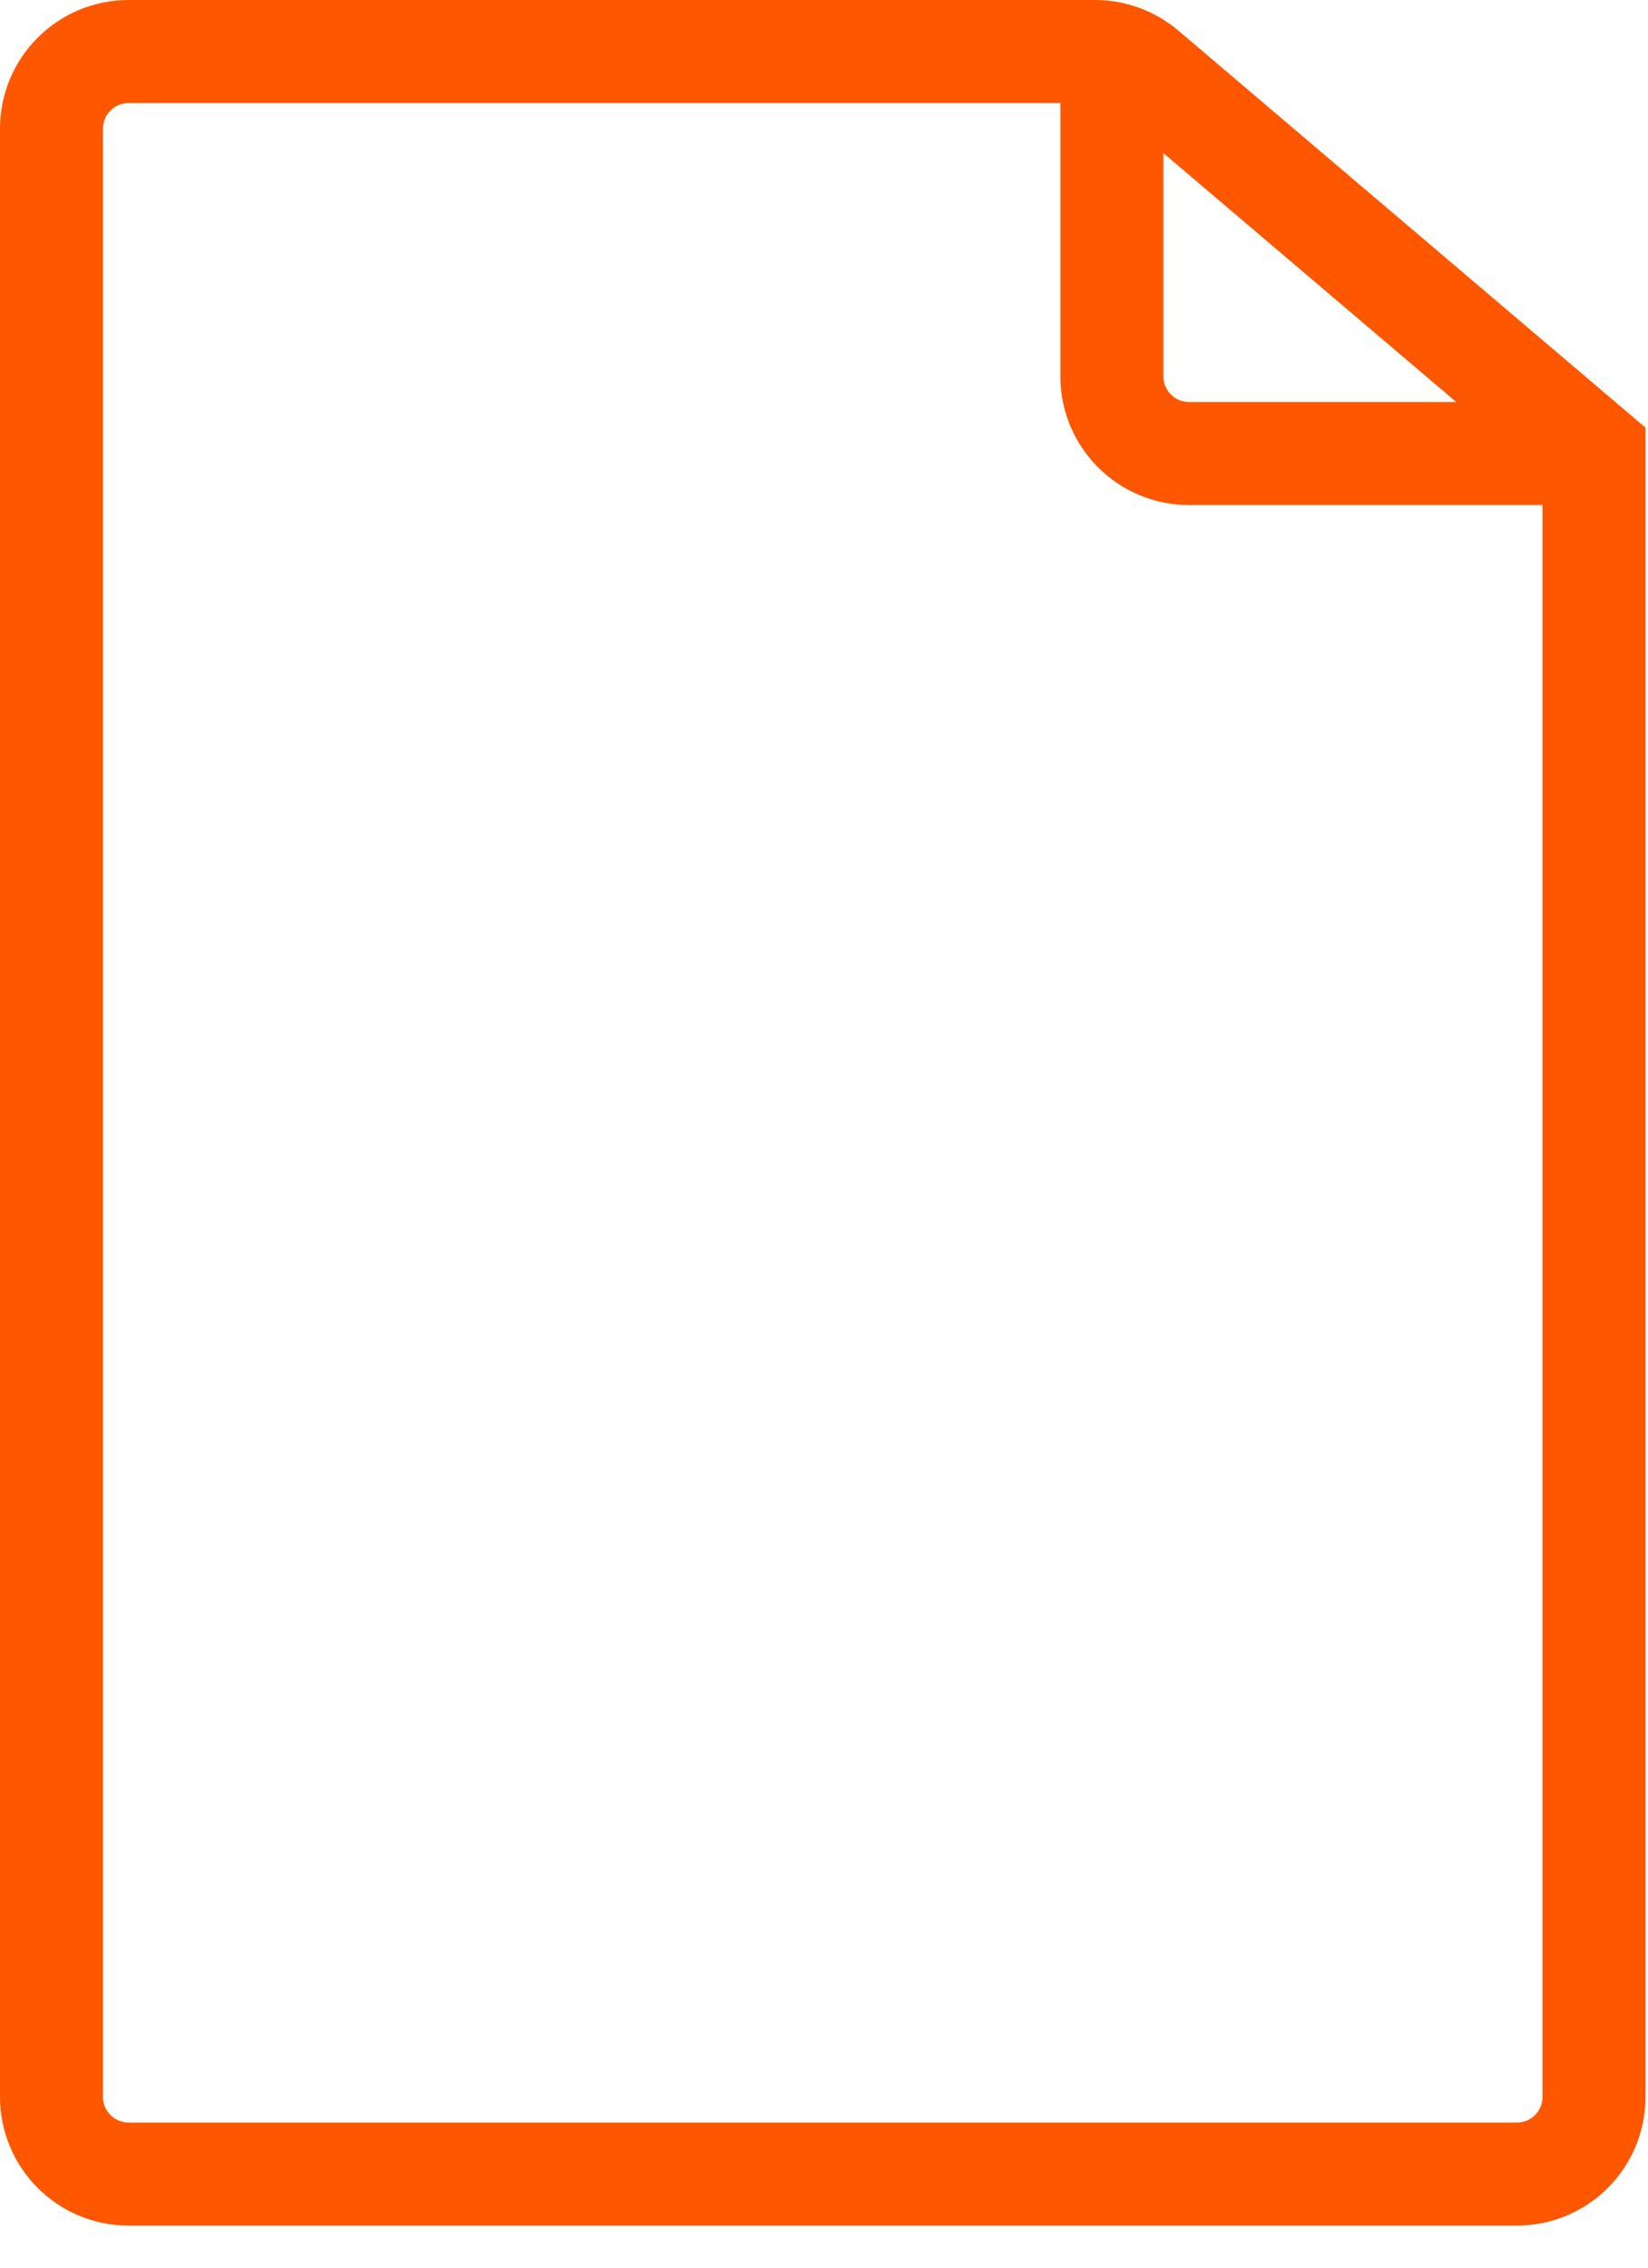
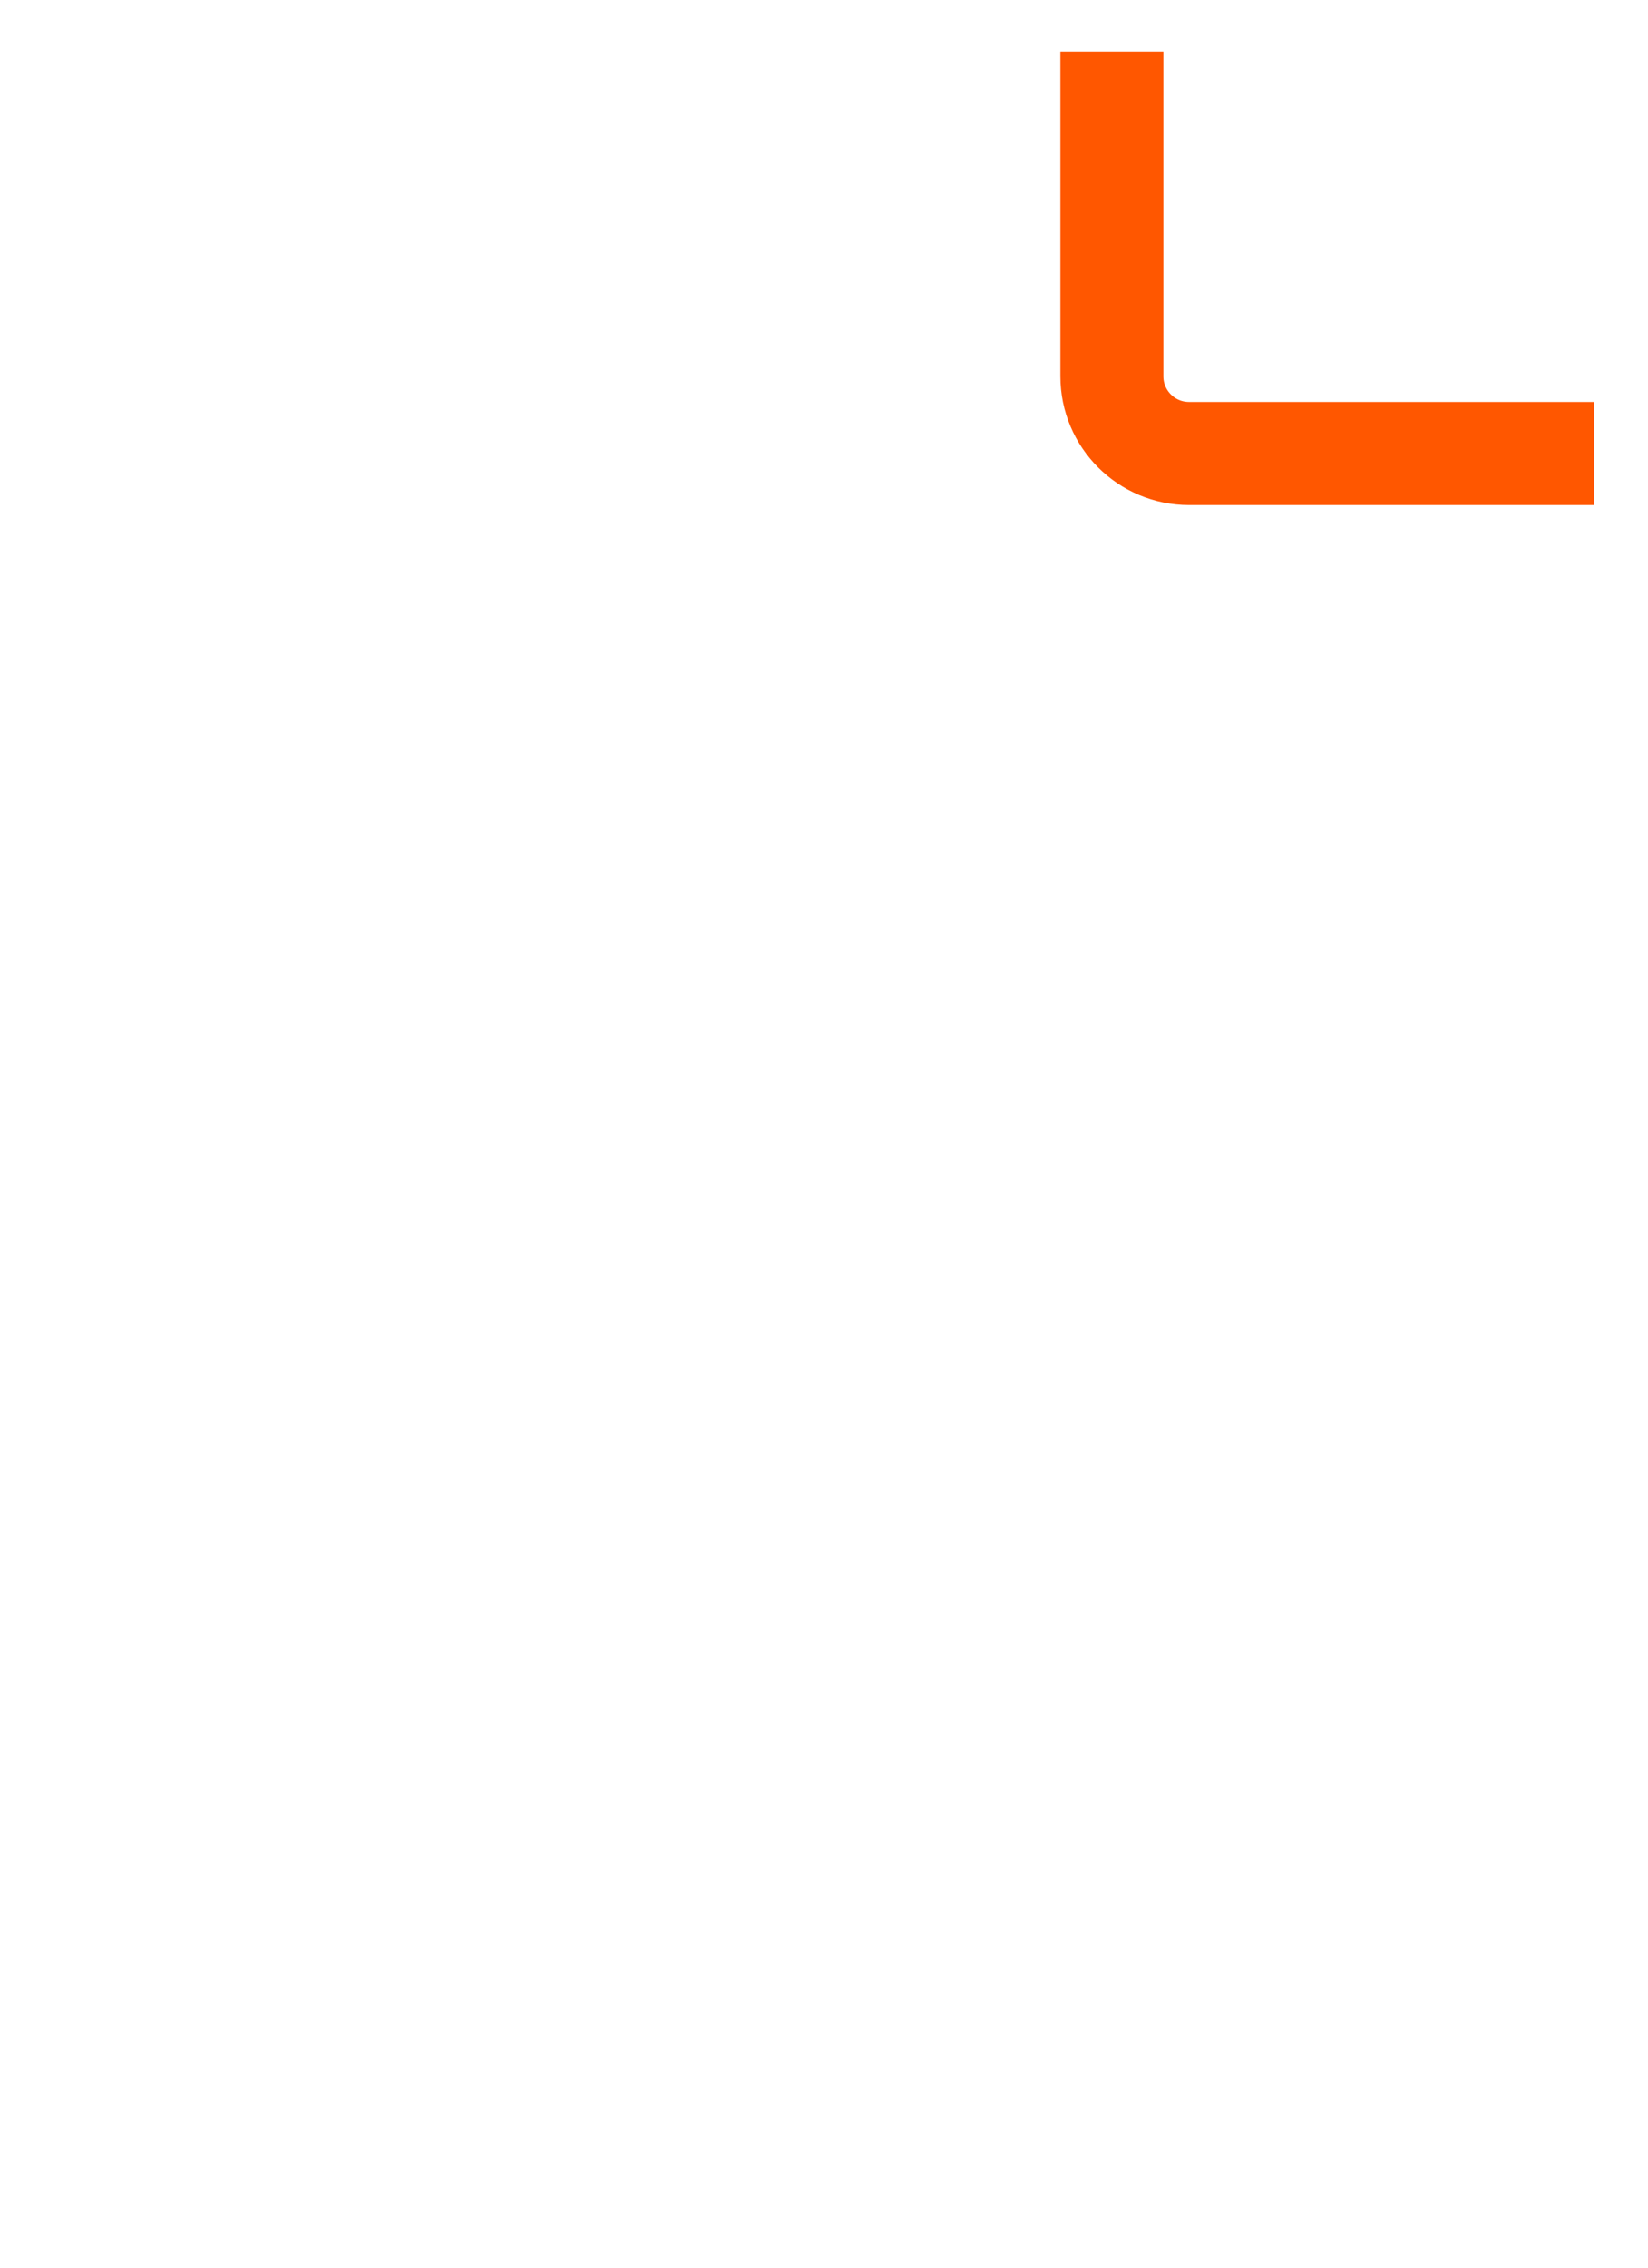
<svg xmlns="http://www.w3.org/2000/svg" width="32" height="44" viewBox="0 0 32 44">
  <g>
    <g>
      <g>
-         <path fill="none" stroke="#ff5700" stroke-miterlimit="20" stroke-width="2" d="M1 2.498C1 1.67 1.67 1 2.498 1h18.765c.355 0 .698.126.97.356l8.719 7.405v31.925c0 .827-.67 1.498-1.498 1.498H2.498c-.828 0-1.498-.67-1.498-1.498z" />
-       </g>
+         </g>
      <g>
-         <path fill="none" stroke="#ff5700" stroke-miterlimit="20" stroke-width="2" d="M21.59 1v6.302c0 .827.67 1.498 1.498 1.498h7.862v0" />
+         <path fill="none" stroke="#ff5700" stroke-miterlimit="20" stroke-width="2" d="M21.59 1v6.302c0 .827.67 1.498 1.498 1.498h7.862" />
      </g>
    </g>
  </g>
</svg>